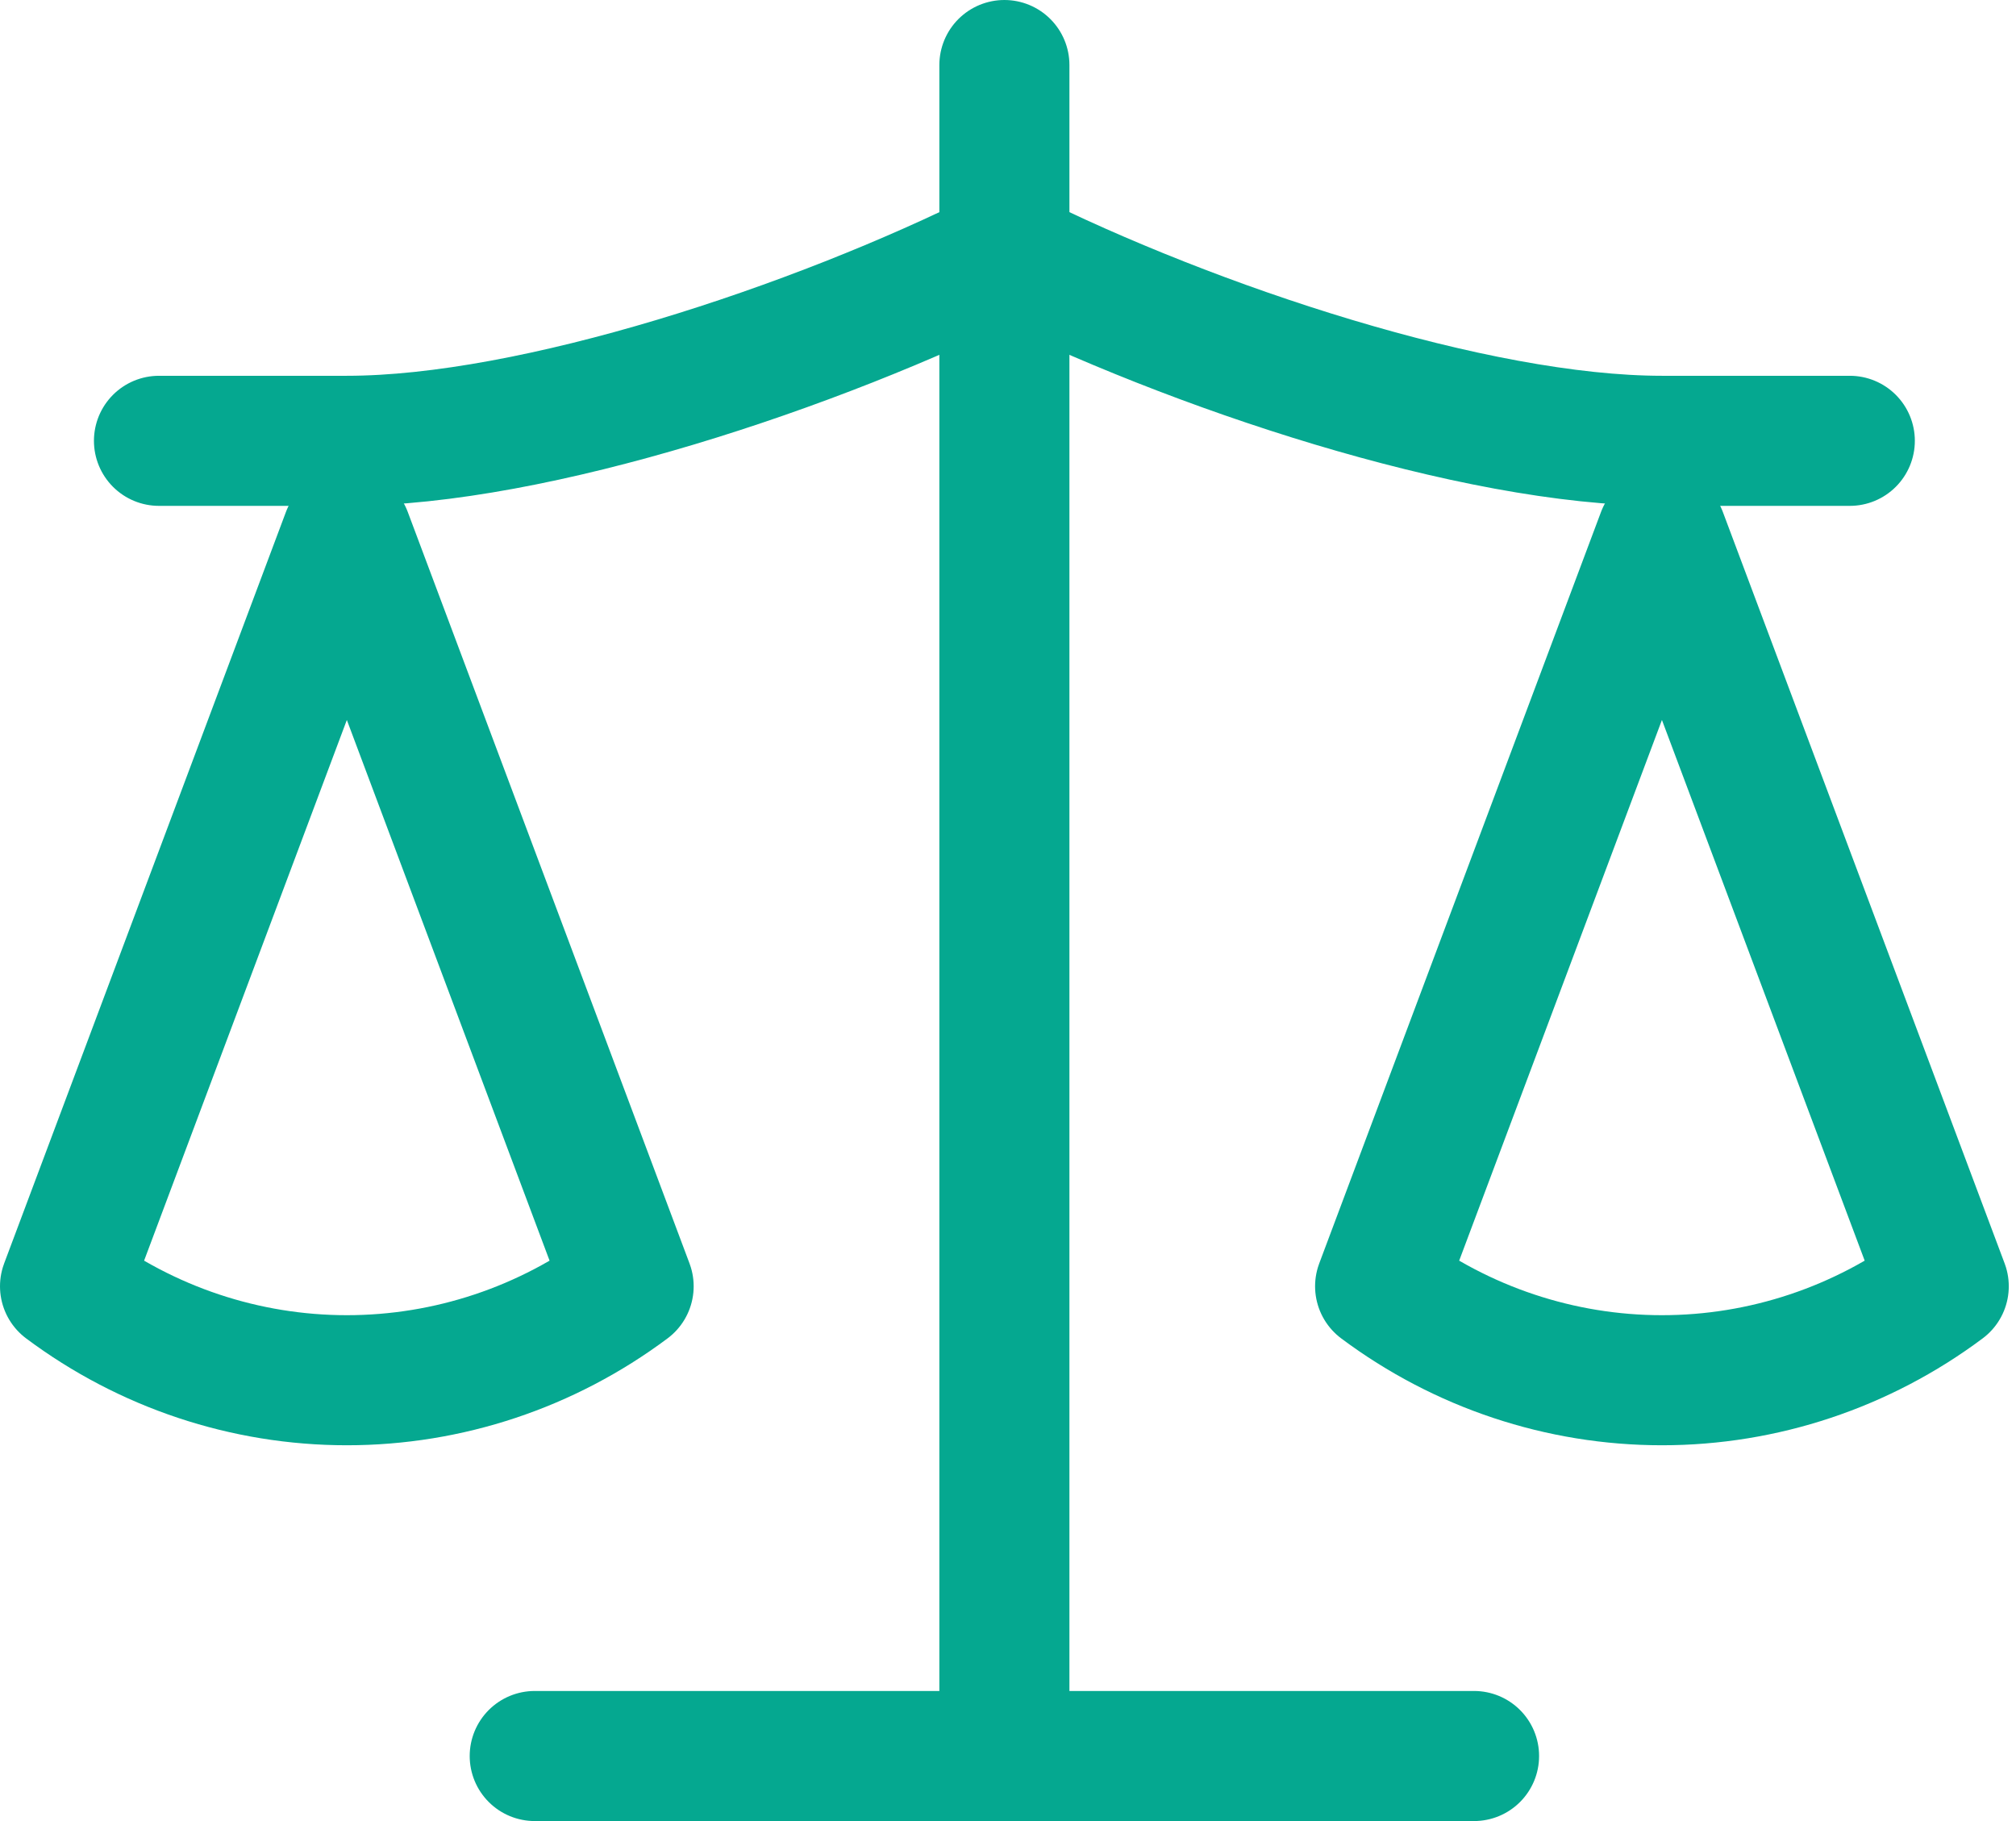
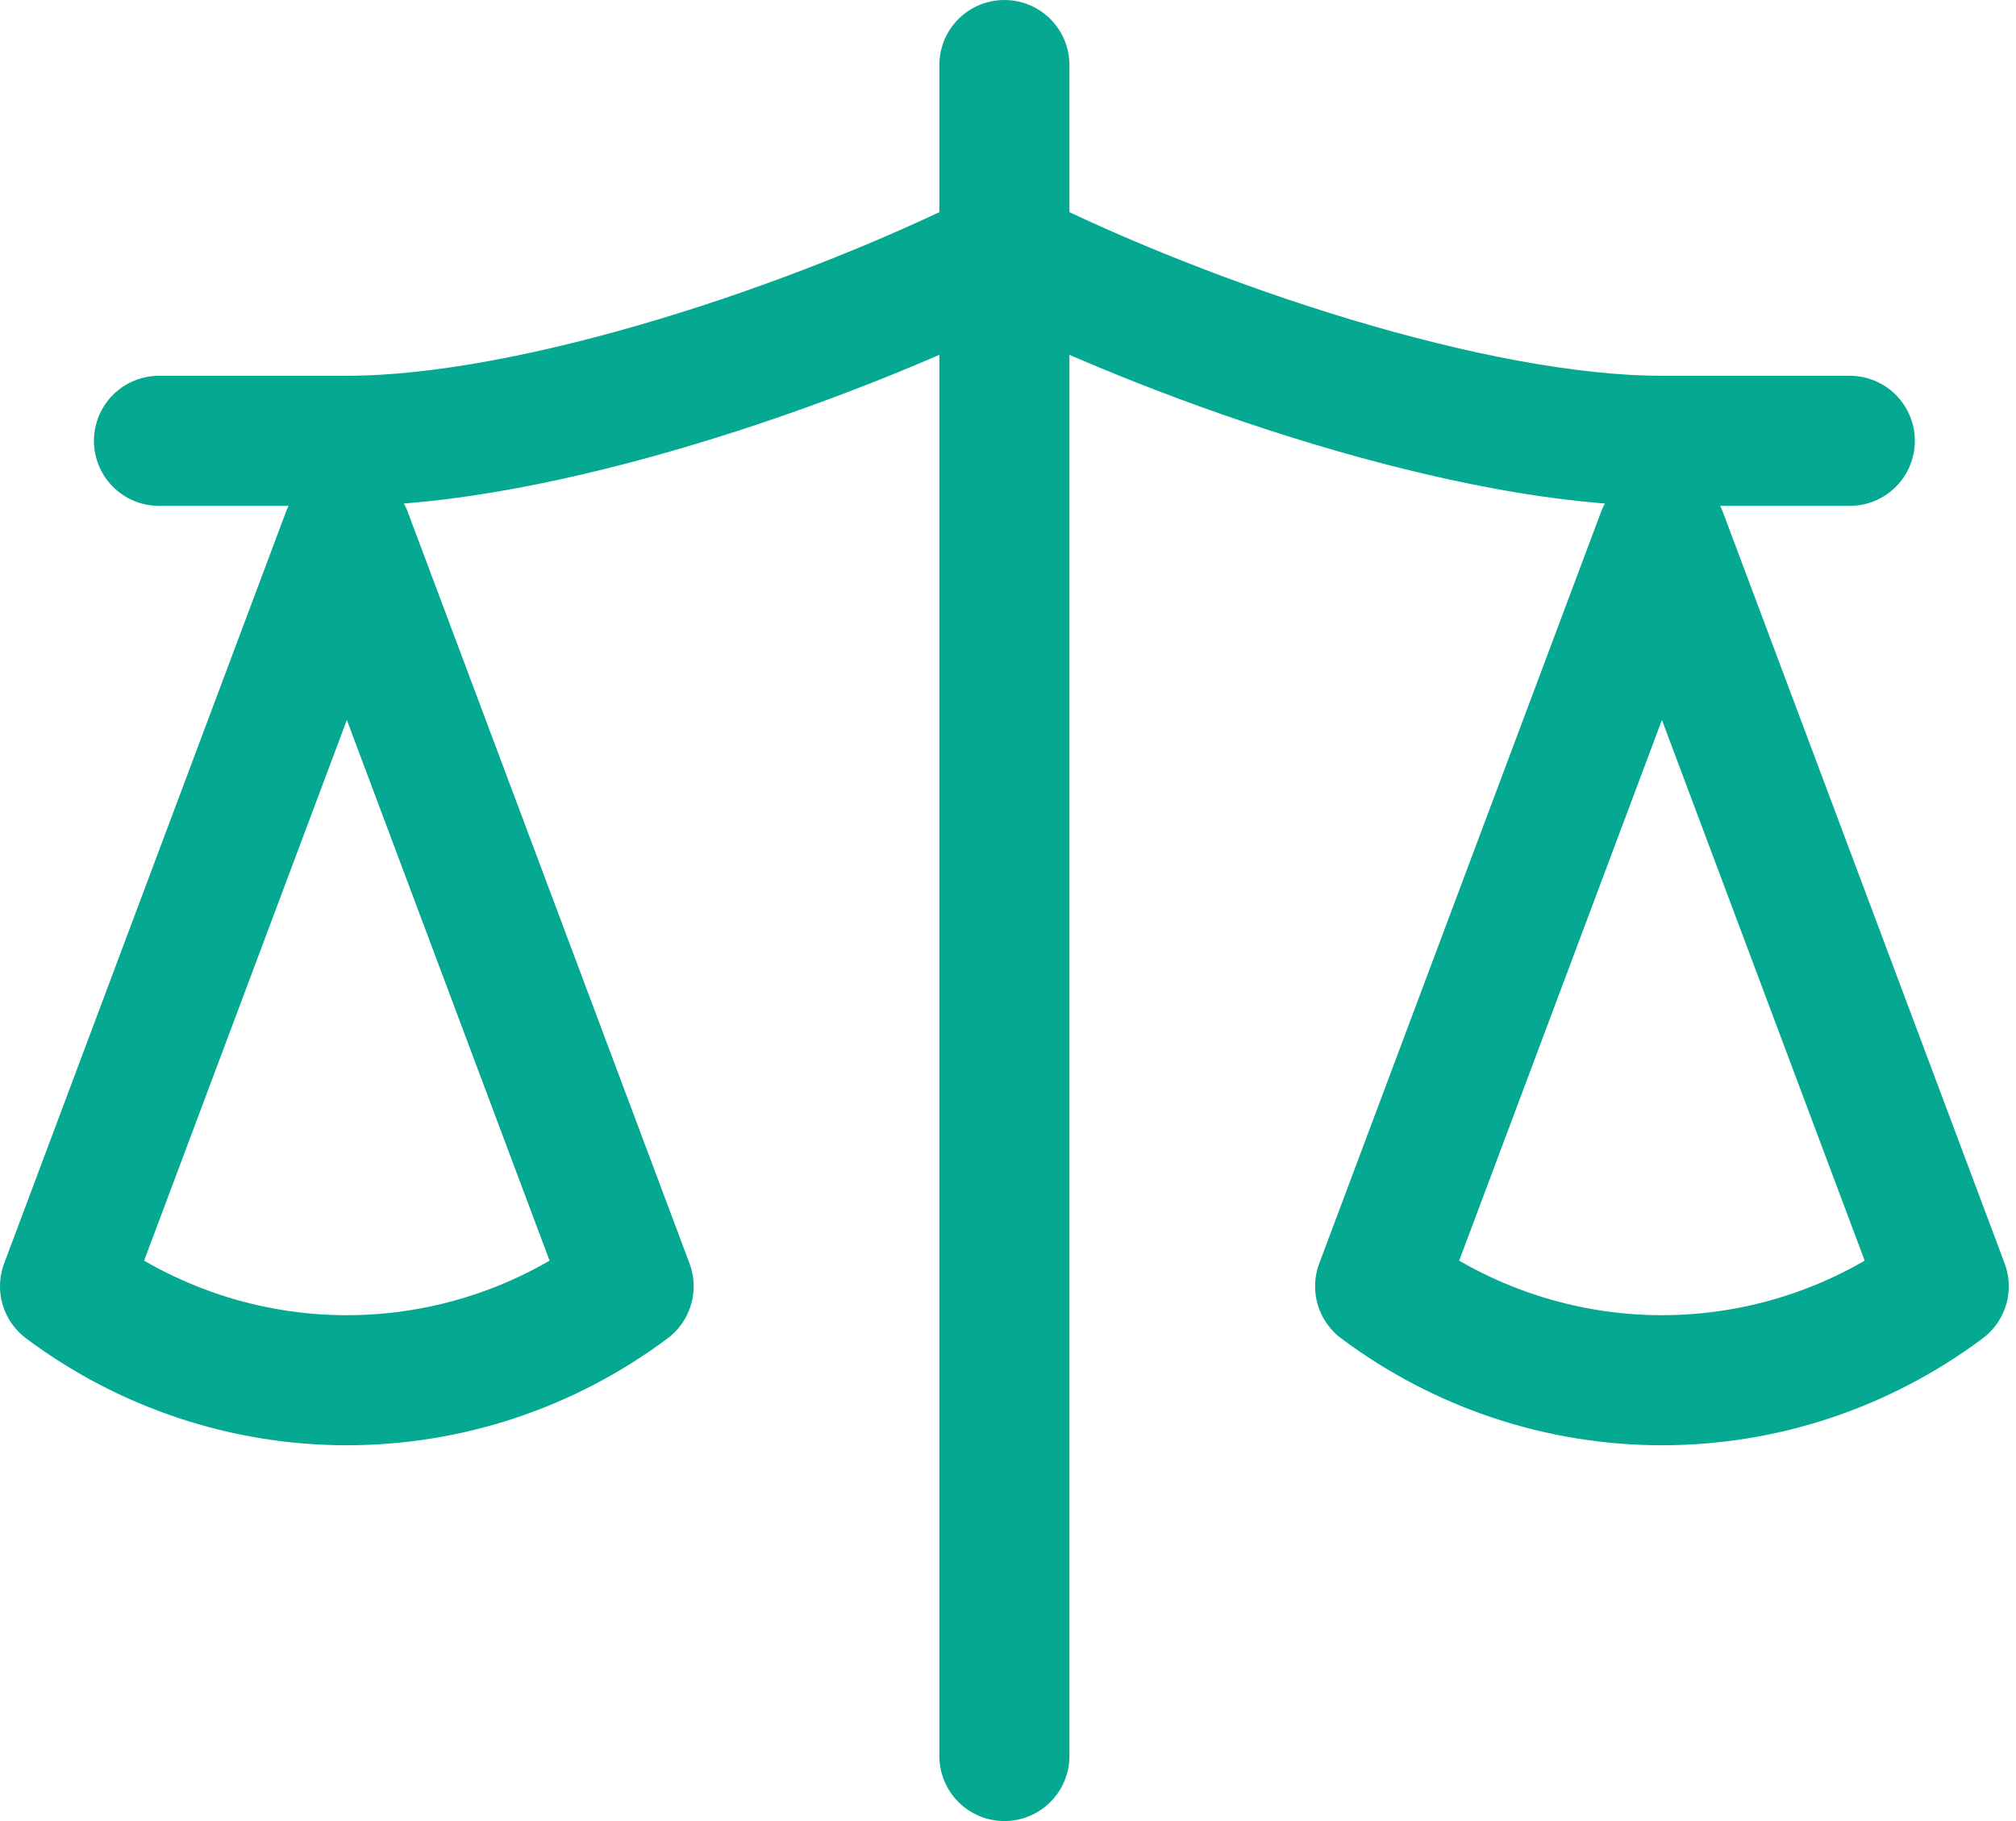
<svg xmlns="http://www.w3.org/2000/svg" width="62" height="56" viewBox="0 0 62 56" fill="none">
  <path d="M42.444 39.555L51.111 16.444L59.778 39.555C57.264 41.433 54.231 42.444 51.111 42.444C47.991 42.444 44.958 41.433 42.444 39.555Z" stroke="#05A890" stroke-width="4" stroke-linecap="round" stroke-linejoin="round" />
  <path d="M2 39.555L10.667 16.444L19.333 39.555C16.82 41.433 13.787 42.444 10.667 42.444C7.547 42.444 4.513 41.433 2 39.555Z" stroke="#05A890" stroke-width="4" stroke-linecap="round" stroke-linejoin="round" />
-   <path d="M16.445 54H45.333" stroke="#05A890" stroke-width="4" stroke-linecap="round" stroke-linejoin="round" />
  <path d="M30.889 2V54" stroke="#05A890" stroke-width="4" stroke-linecap="round" stroke-linejoin="round" />
  <path d="M4.889 13.556H10.667C16.445 13.556 25.111 10.667 30.889 7.778C36.667 10.667 45.333 13.556 51.111 13.556H56.889" stroke="#05A890" stroke-width="4" stroke-linecap="round" stroke-linejoin="round" />
</svg>